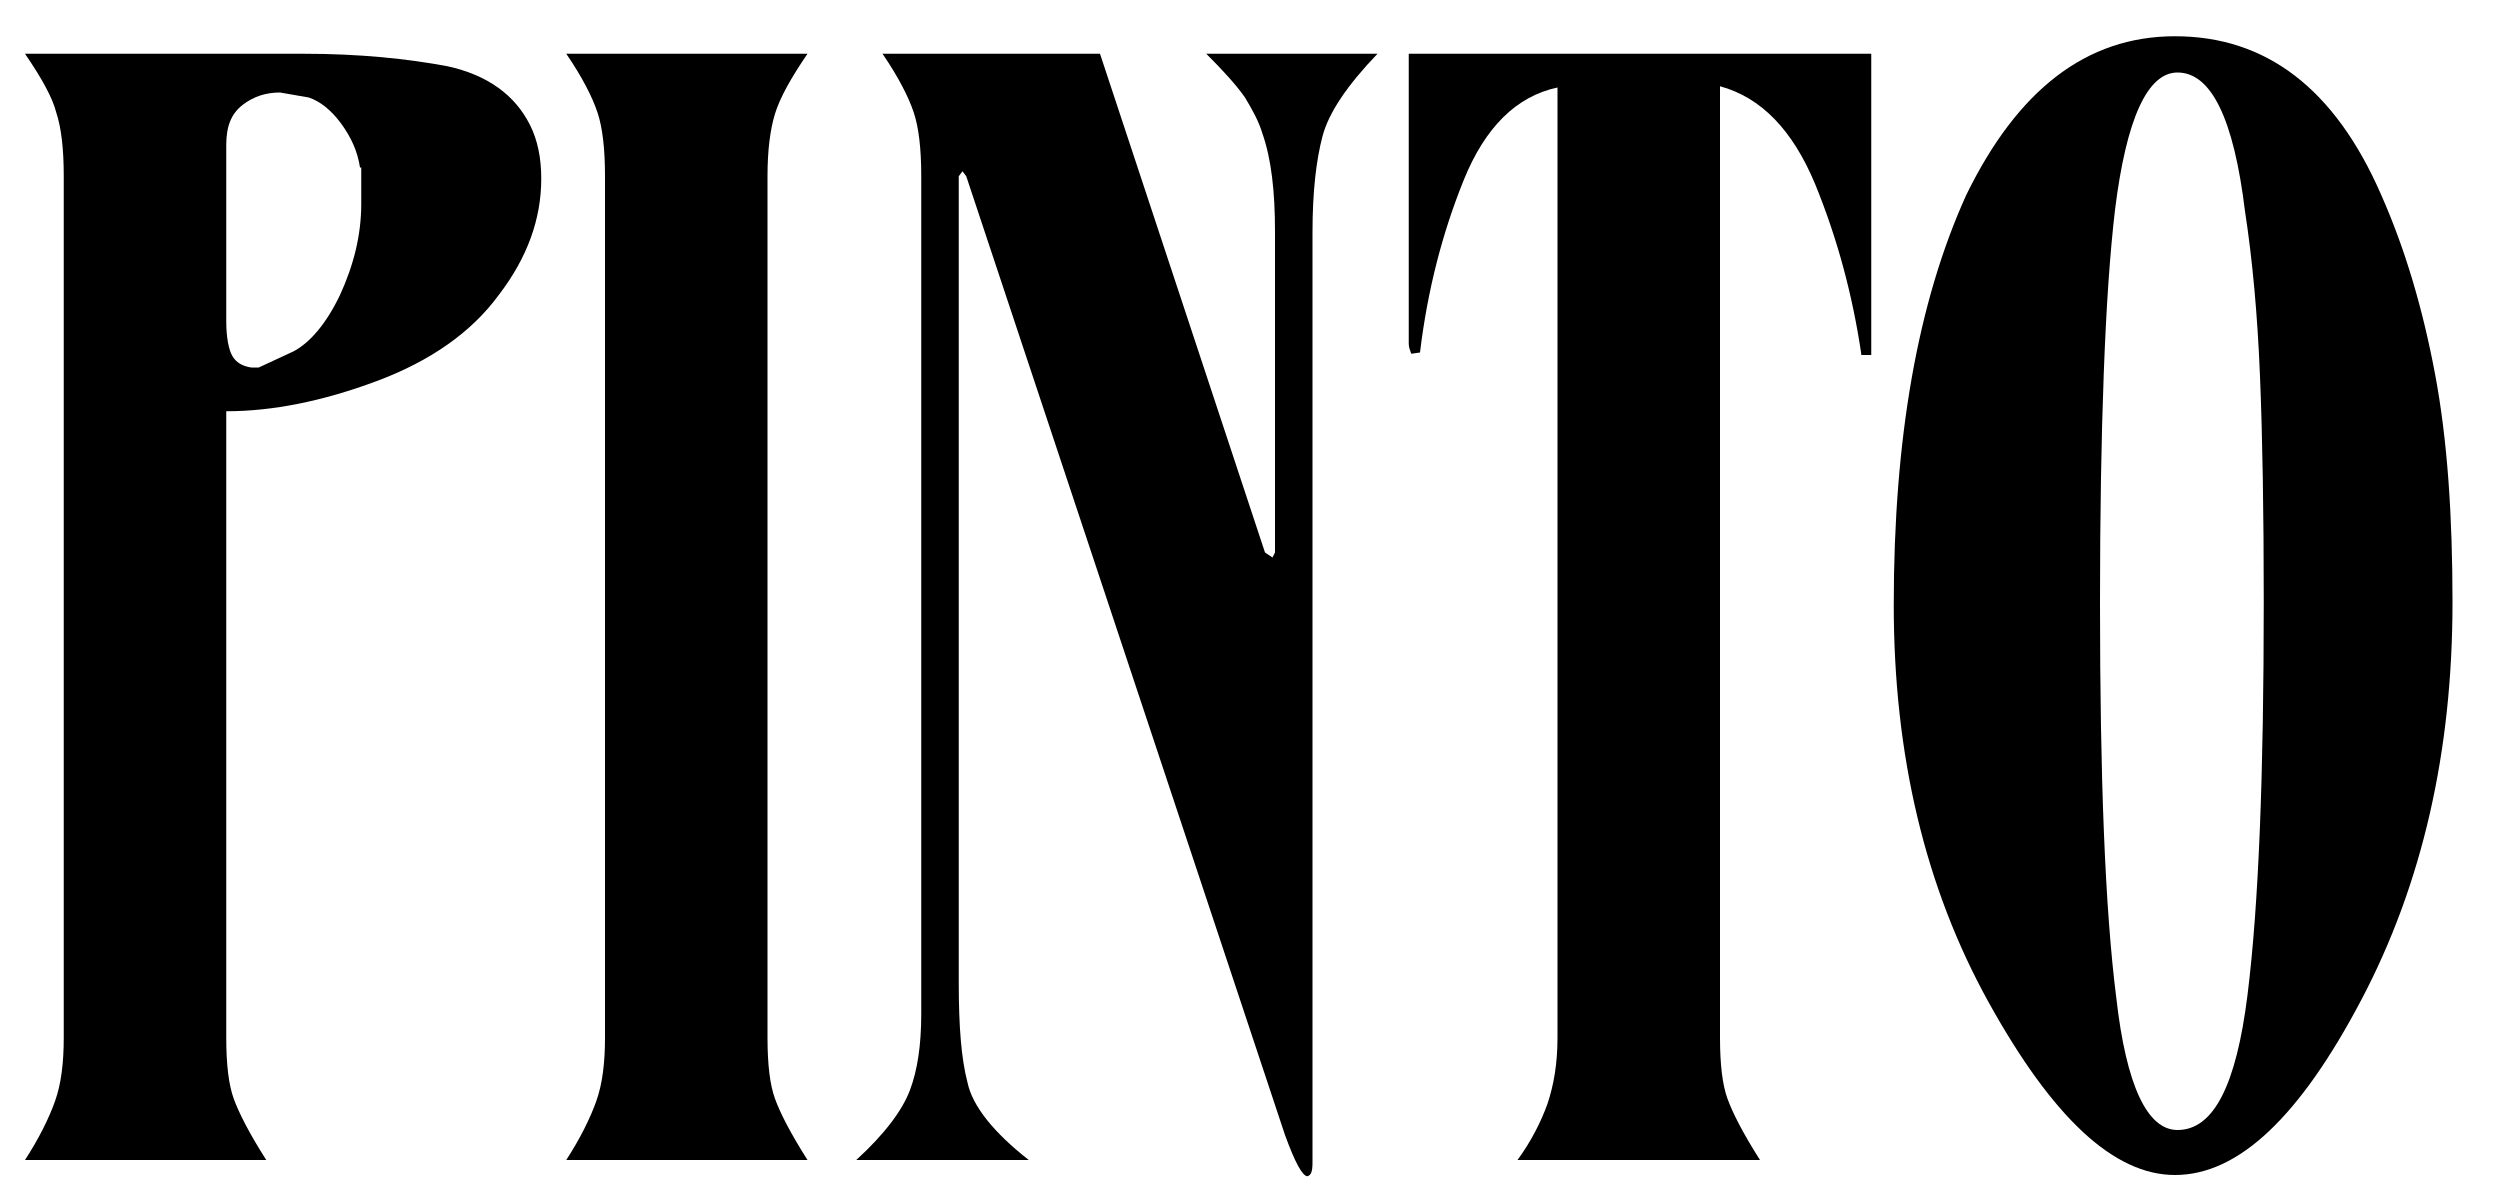
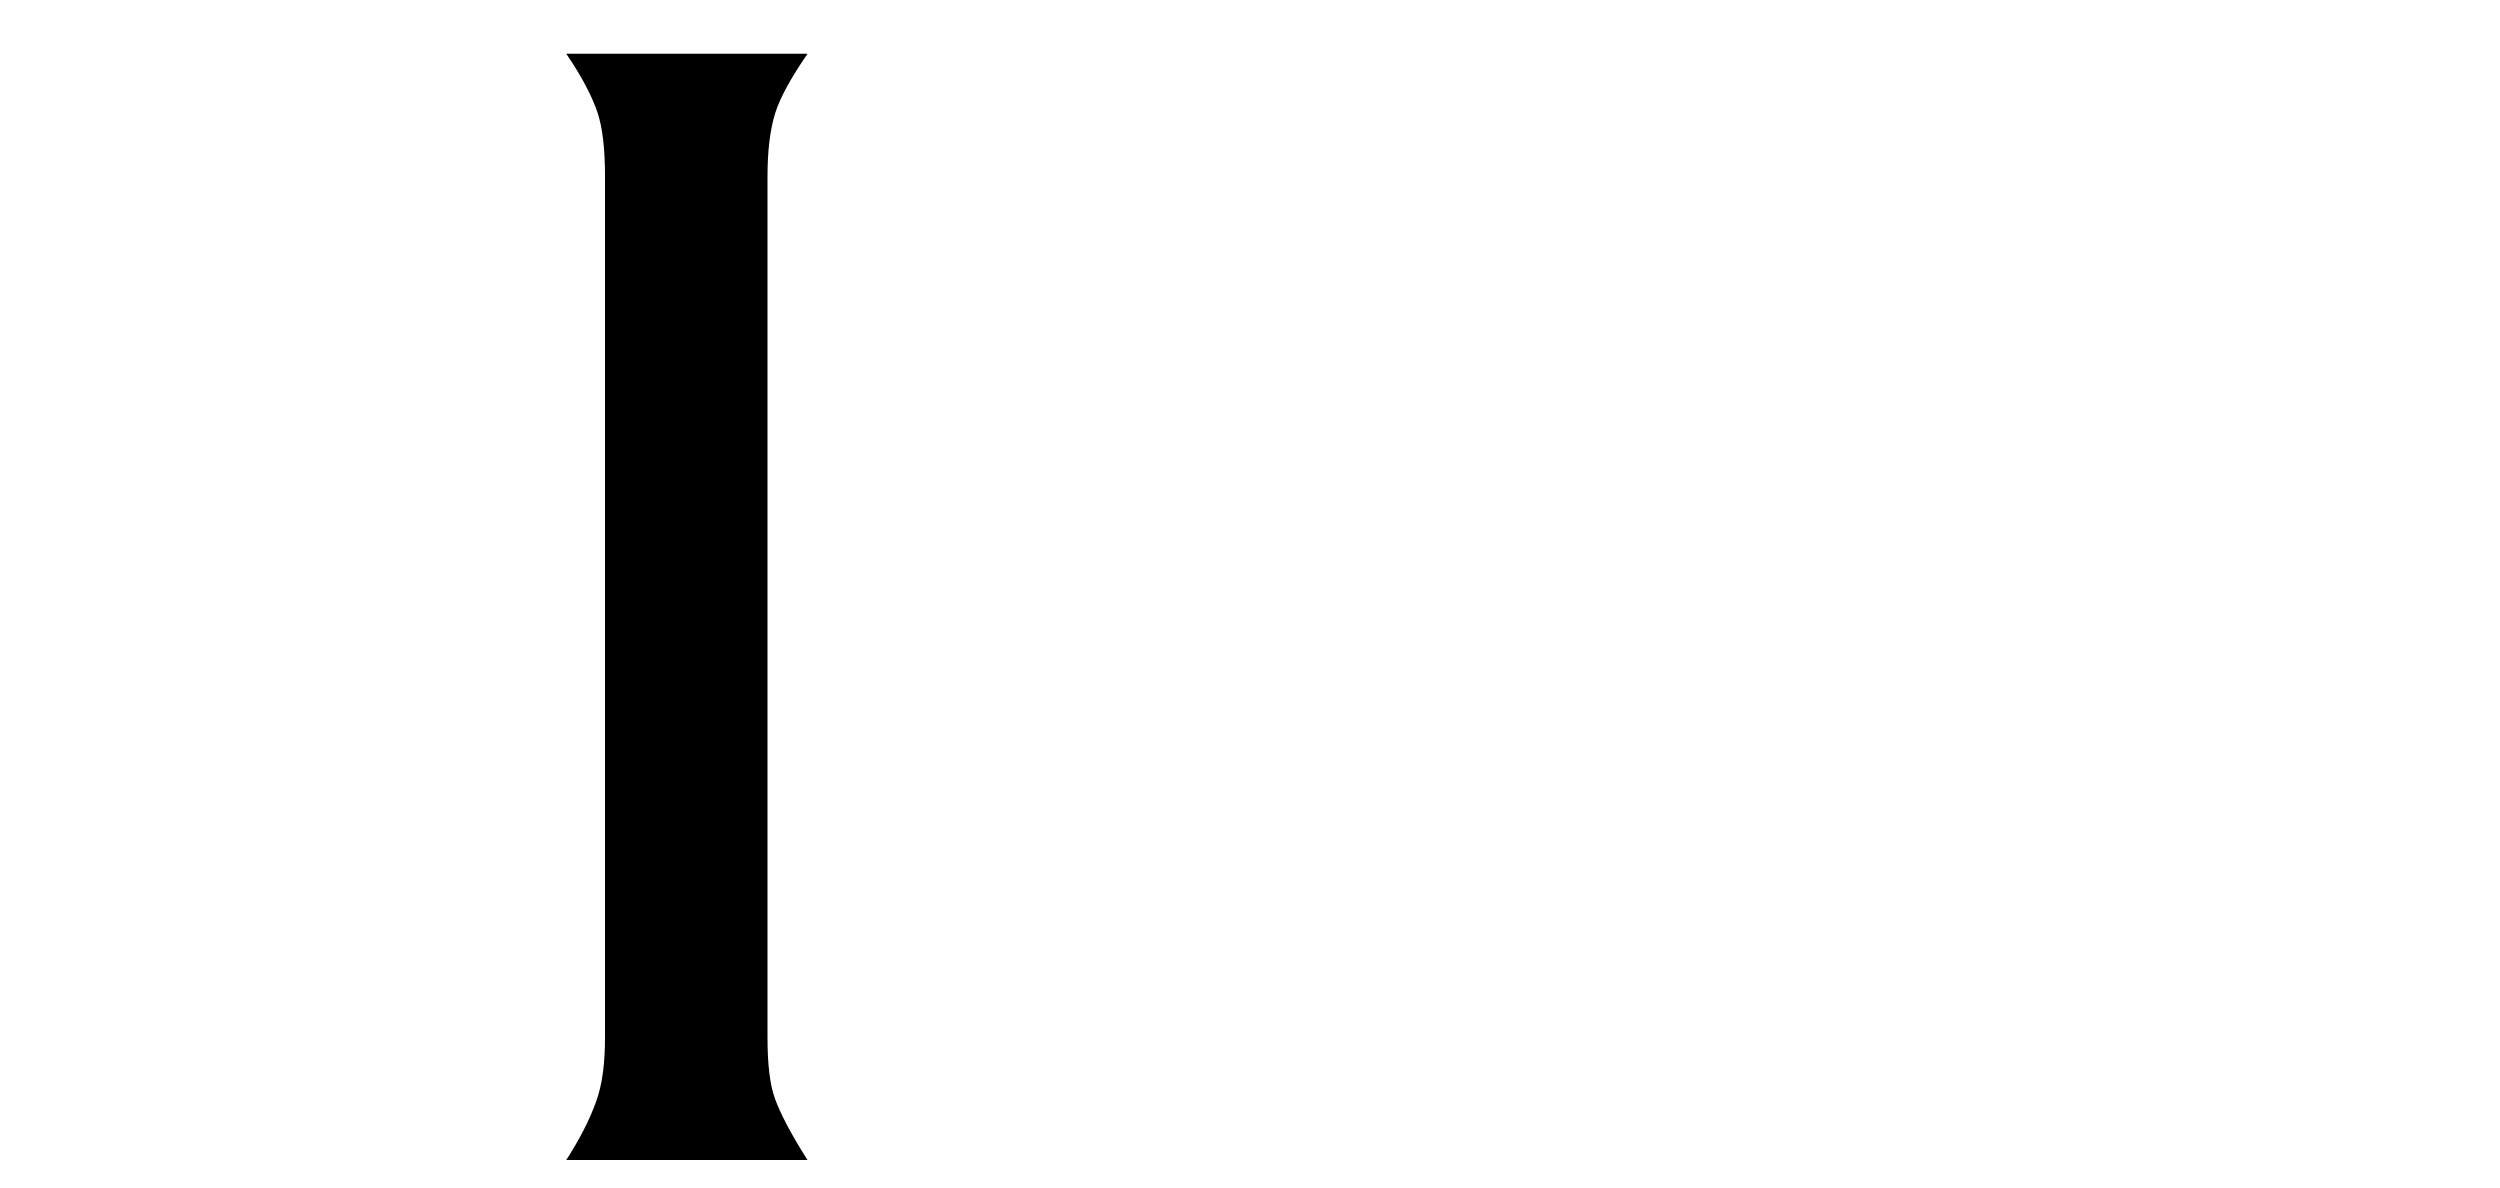
<svg xmlns="http://www.w3.org/2000/svg" version="1.0" id="Layer_1" x="0px" y="0px" viewBox="0 0 200 95" enable-background="new 0 0 200 95" xml:space="preserve">
  <g>
-     <path d="M42.4,10c0.6,1.2,0.9,2.6,0.9,4.3c0,3.2-1.1,6.3-3.4,9.3c-2.2,3-5.5,5.3-9.8,6.9c-4.3,1.6-8.3,2.4-12,2.4V83   c0,2.2,0.2,3.8,0.6,4.9c0.4,1.1,1.2,2.7,2.6,4.9H2c1.1-1.7,1.9-3.3,2.4-4.7C4.9,86.7,5.1,85,5.1,83V14.1c0-2.2-0.2-3.9-0.6-5.1   C4.2,7.8,3.3,6.2,2,4.3h19.3h3c4.5,0,8.3,0.4,11.5,1C39,6,41.2,7.6,42.4,10z M28.8,13.4c-0.2-1.3-0.7-2.4-1.5-3.5   c-0.8-1.1-1.7-1.8-2.6-2.1l-2.3-0.4c-1.1,0-2.1,0.3-3,1c-0.9,0.7-1.3,1.7-1.3,3.2v14.1c0,1.3,0.2,2.3,0.5,2.8   c0.3,0.5,0.8,0.8,1.5,0.9h0.6l2.8-1.3c1.3-0.7,2.6-2.2,3.7-4.5c1.1-2.4,1.7-4.8,1.7-7.3V13.4z" />
    <path d="M61.4,83c0,2.2,0.2,3.8,0.6,4.9c0.4,1.1,1.2,2.7,2.6,4.9H45.3c1.1-1.7,1.9-3.3,2.4-4.7c0.5-1.4,0.7-3.1,0.7-5.1V14.1   c0-2.2-0.2-3.9-0.6-5.1c-0.4-1.2-1.2-2.8-2.5-4.7h19.3c-1.3,1.9-2.2,3.5-2.6,4.8c-0.4,1.3-0.6,3-0.6,5V83z" />
-     <path d="M101.2,44.2l0.6,0.4l0.2-0.4V18.5c0-3.2-0.3-5.8-1-7.8c-0.3-1-0.8-1.9-1.4-2.9c-0.7-1-1.7-2.1-3.1-3.5h13.7   c-2.4,2.5-3.9,4.7-4.4,6.6c-0.5,1.9-0.8,4.4-0.8,7.7v74.4c0,0.7-0.1,1-0.4,1.1c-0.4,0-1-1.1-1.8-3.3L77.3,14.1l-0.3-0.4l-0.3,0.4   v64.5c0,3.5,0.2,6.1,0.7,8c0.4,1.9,2.1,4,4.9,6.2H68.5c2.3-2.1,3.7-4,4.3-5.6c0.6-1.6,0.9-3.6,0.9-6.1v-2.5V14.1   c0-2.2-0.2-3.9-0.6-5.1c-0.4-1.2-1.2-2.8-2.5-4.7H88L101.2,44.2z" />
-     <path d="M148.9,28.3c-0.7-4.7-1.9-9.2-3.7-13.6c-1.8-4.3-4.3-6.9-7.6-7.8V83c0,2.2,0.2,3.8,0.6,4.9c0.4,1.1,1.2,2.7,2.6,4.9h-19.4   c1.1-1.5,1.9-3.1,2.4-4.5c0.5-1.5,0.8-3.2,0.8-5.3V7c-3.3,0.7-5.8,3.2-7.5,7.4c-1.7,4.2-2.9,8.8-3.5,13.8l-0.7,0.1   c-0.1-0.3-0.2-0.5-0.2-0.8V4.3h37v23.4v0.7H148.9z" />
-     <path d="M174,2.9c7.3,0,12.8,4.2,16.5,12.7c1.9,4.3,3.3,9,4.3,14.3c1,5.3,1.4,11.4,1.4,18.3c0,11.9-2.4,22.5-7.3,31.8   c-4.9,9.3-9.8,14-14.9,14c-4.9,0-9.8-4.6-14.9-13.8c-5.1-9.2-7.6-19.8-7.6-31.8c0-13.3,1.9-24.2,5.8-32.8   C161.4,7.2,166.9,2.9,174,2.9z M168,48.2c0,14,0.4,24.5,1.3,31.6c0.8,7.1,2.5,10.6,4.9,10.6c2.9,0,4.7-3.6,5.6-10.8   c0.9-7.2,1.3-17.7,1.3-31.5c0-7.1-0.1-13.1-0.3-18c-0.2-4.9-0.6-9.3-1.2-13.2c-0.9-7.4-2.7-11.1-5.4-11.1c-2.4,0-4.1,3.7-5,11   c-0.4,3.4-0.7,7.7-0.9,13.1C168.1,35.2,168,41.3,168,48.2z" />
  </g>
</svg>